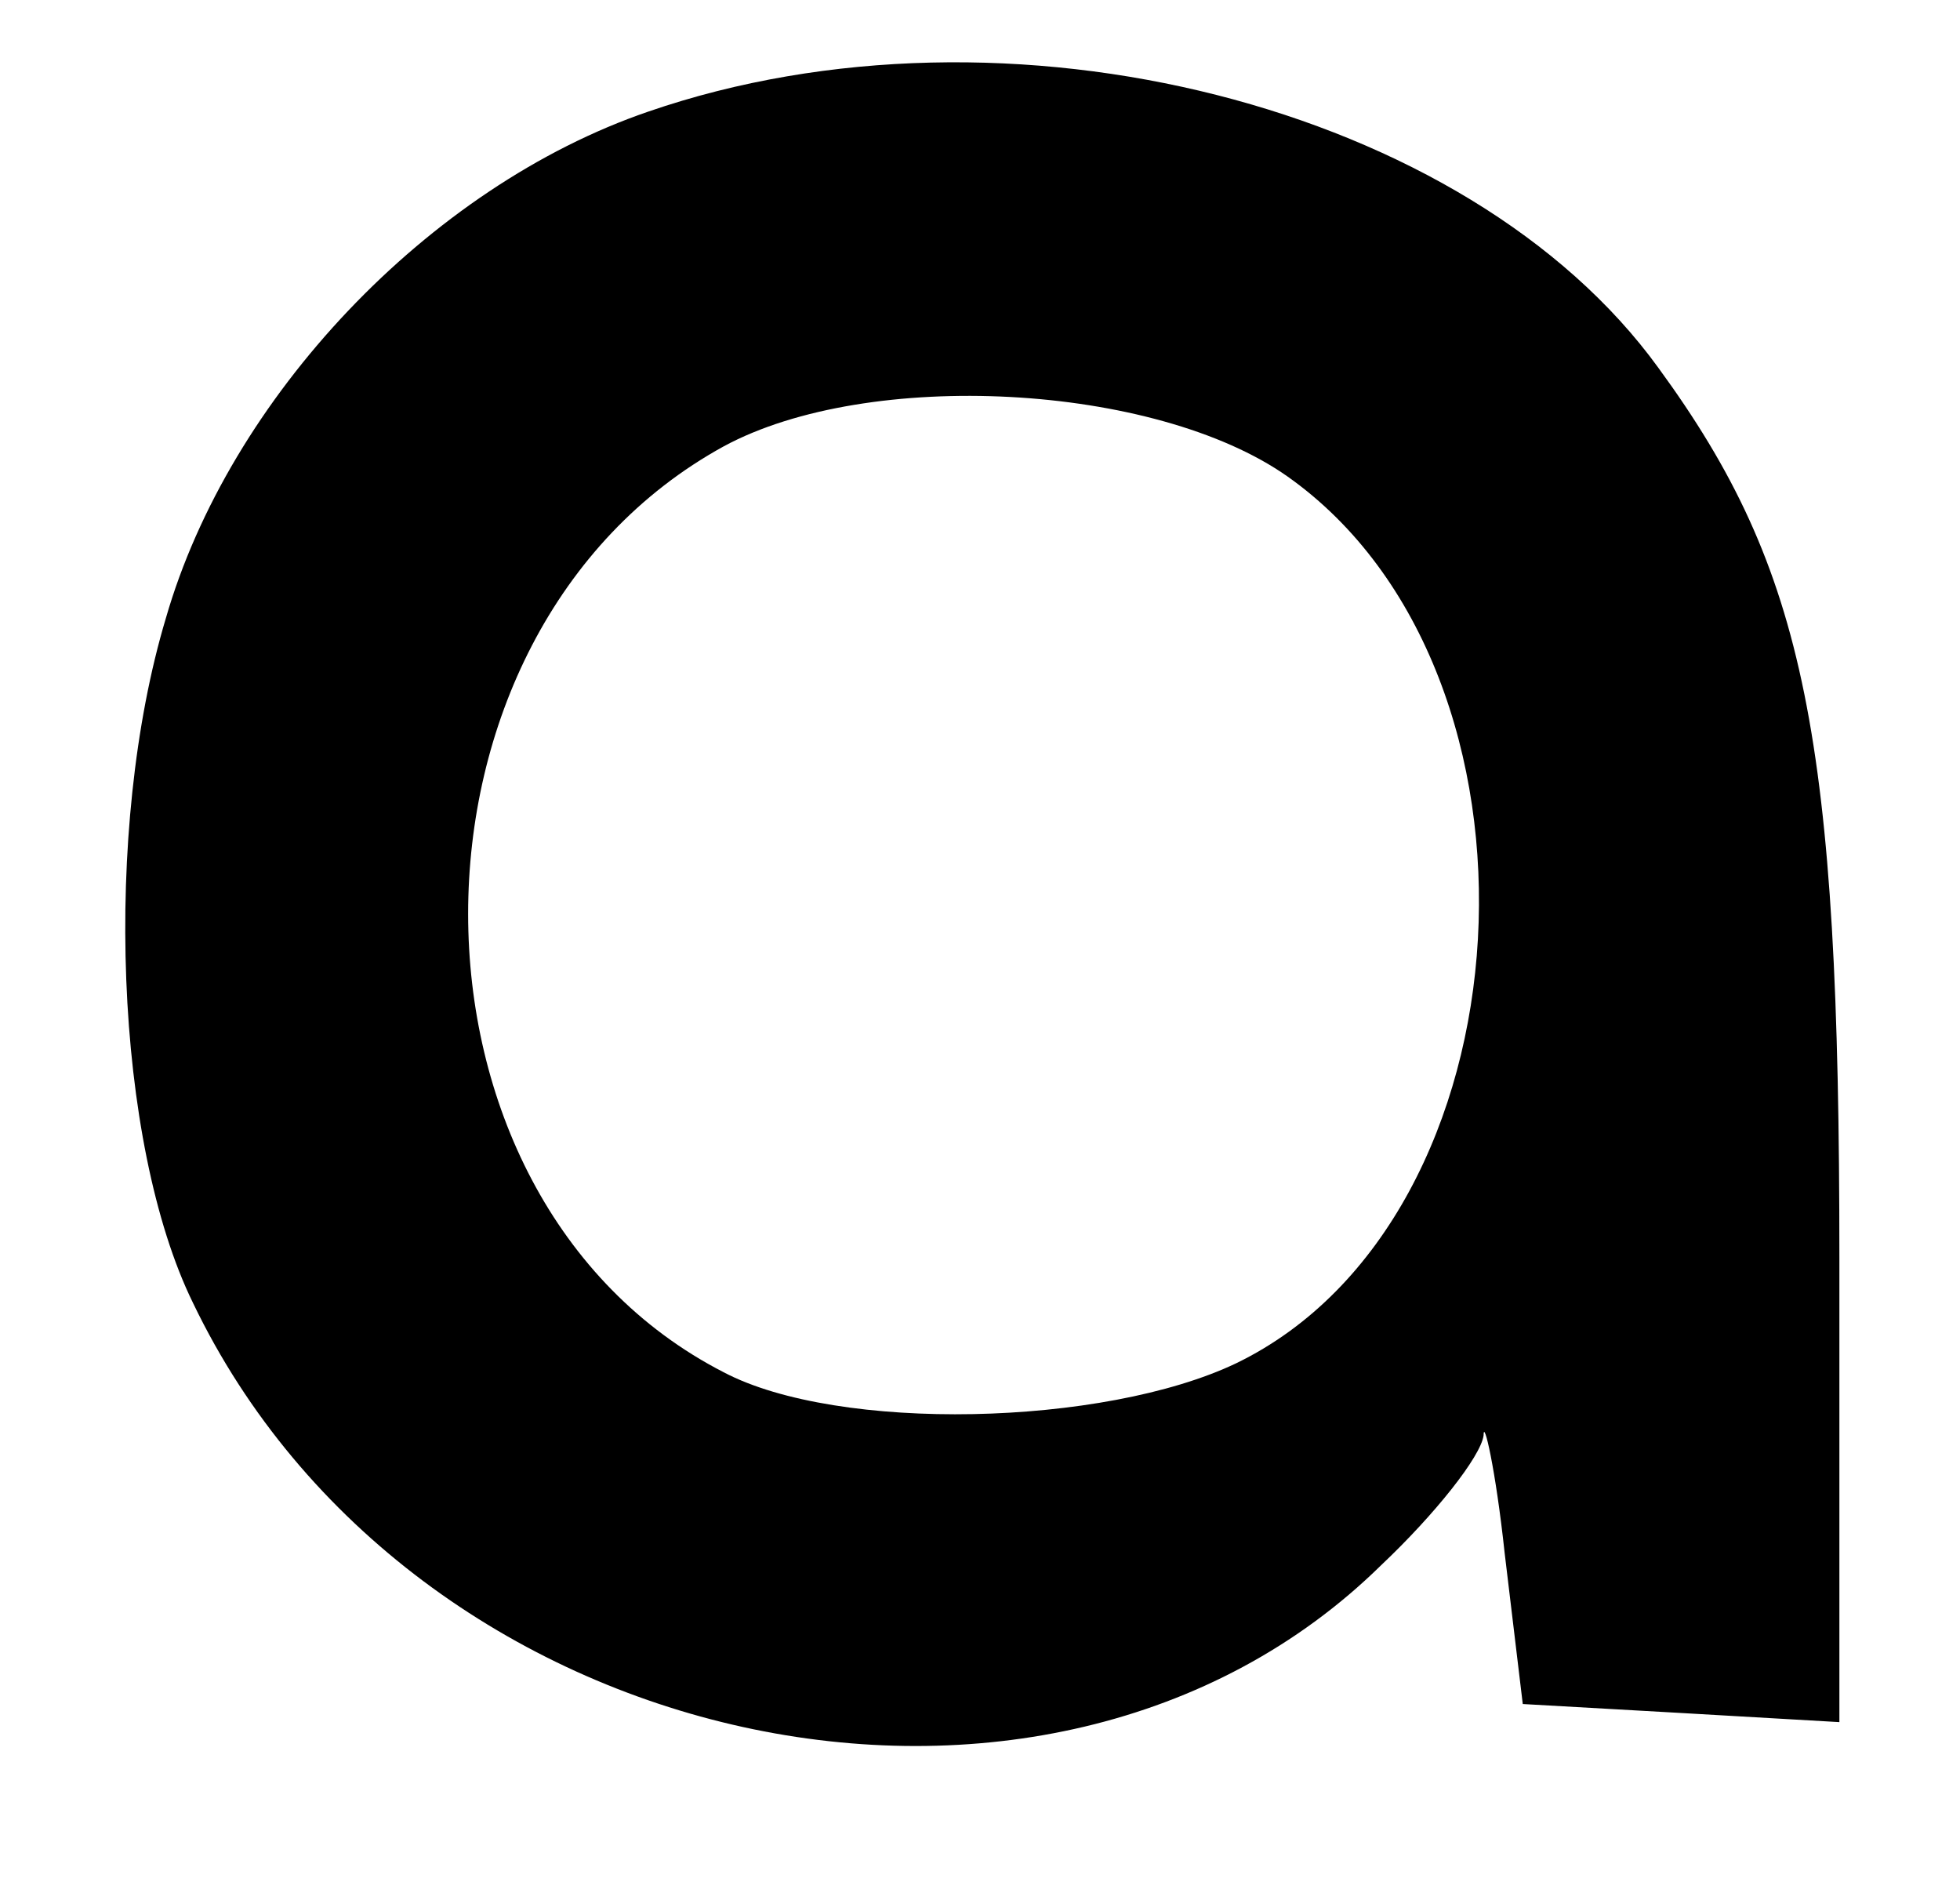
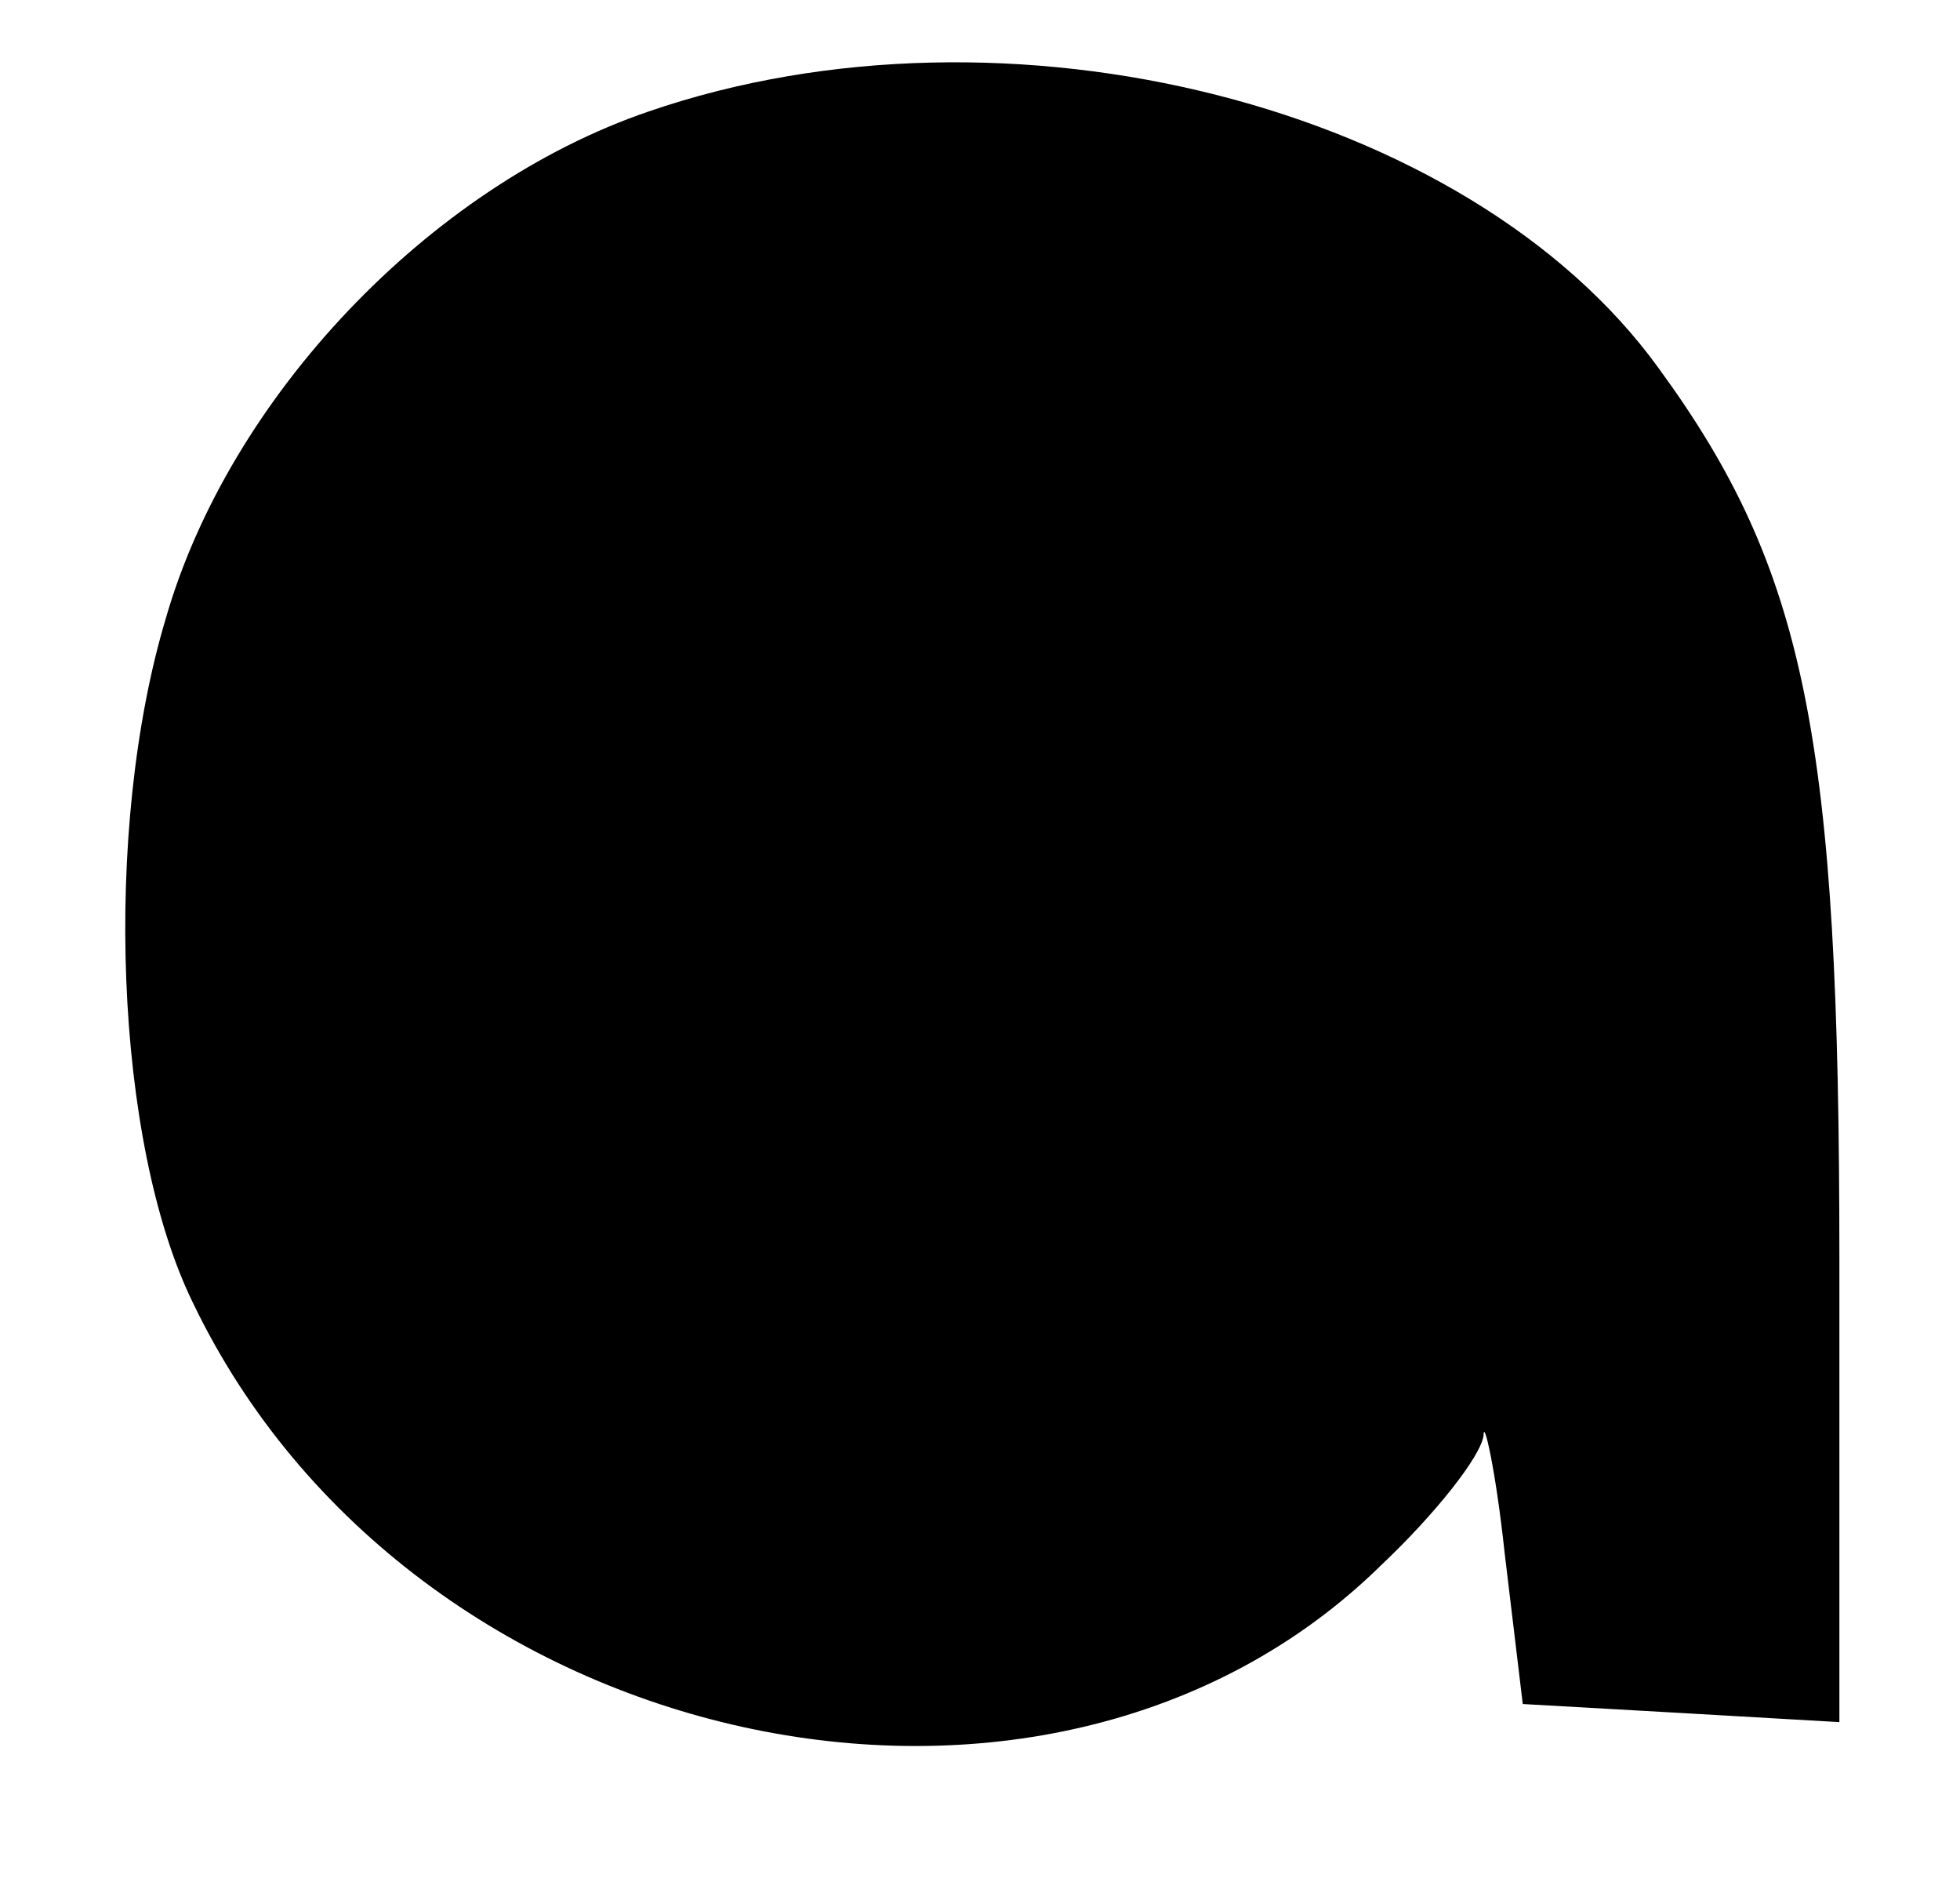
<svg xmlns="http://www.w3.org/2000/svg" version="1.0" width="65pt" height="63pt" viewBox="0 0 65 63" preserveAspectRatio="xMidYMid meet">
  <g transform="translate(0,63) scale(0.1,-0.1)" fill="#000000" stroke="none">
-     <path d="M215 593 c-73 -25 -139 -95 -160 -168 -21 -70 -17 -174 9 -227 72 -150 283 -196 394 -87 18 17 33 36 34 43 0 6 4 -11 7 -39 l6 -50 53 -3 52 -3 0 154 c0 172 -11 228 -60 295 -63 87 -216 126 -335 85z m212 -121 c92 -65 82 -246 -17 -294 -44 -21 -132 -23 -170 -3 -113 58 -113 245 0 307 48 26 143 21 187 -10z" />
+     <path d="M215 593 c-73 -25 -139 -95 -160 -168 -21 -70 -17 -174 9 -227 72 -150 283 -196 394 -87 18 17 33 36 34 43 0 6 4 -11 7 -39 l6 -50 53 -3 52 -3 0 154 c0 172 -11 228 -60 295 -63 87 -216 126 -335 85z m212 -121 z" />
  </g>
</svg>